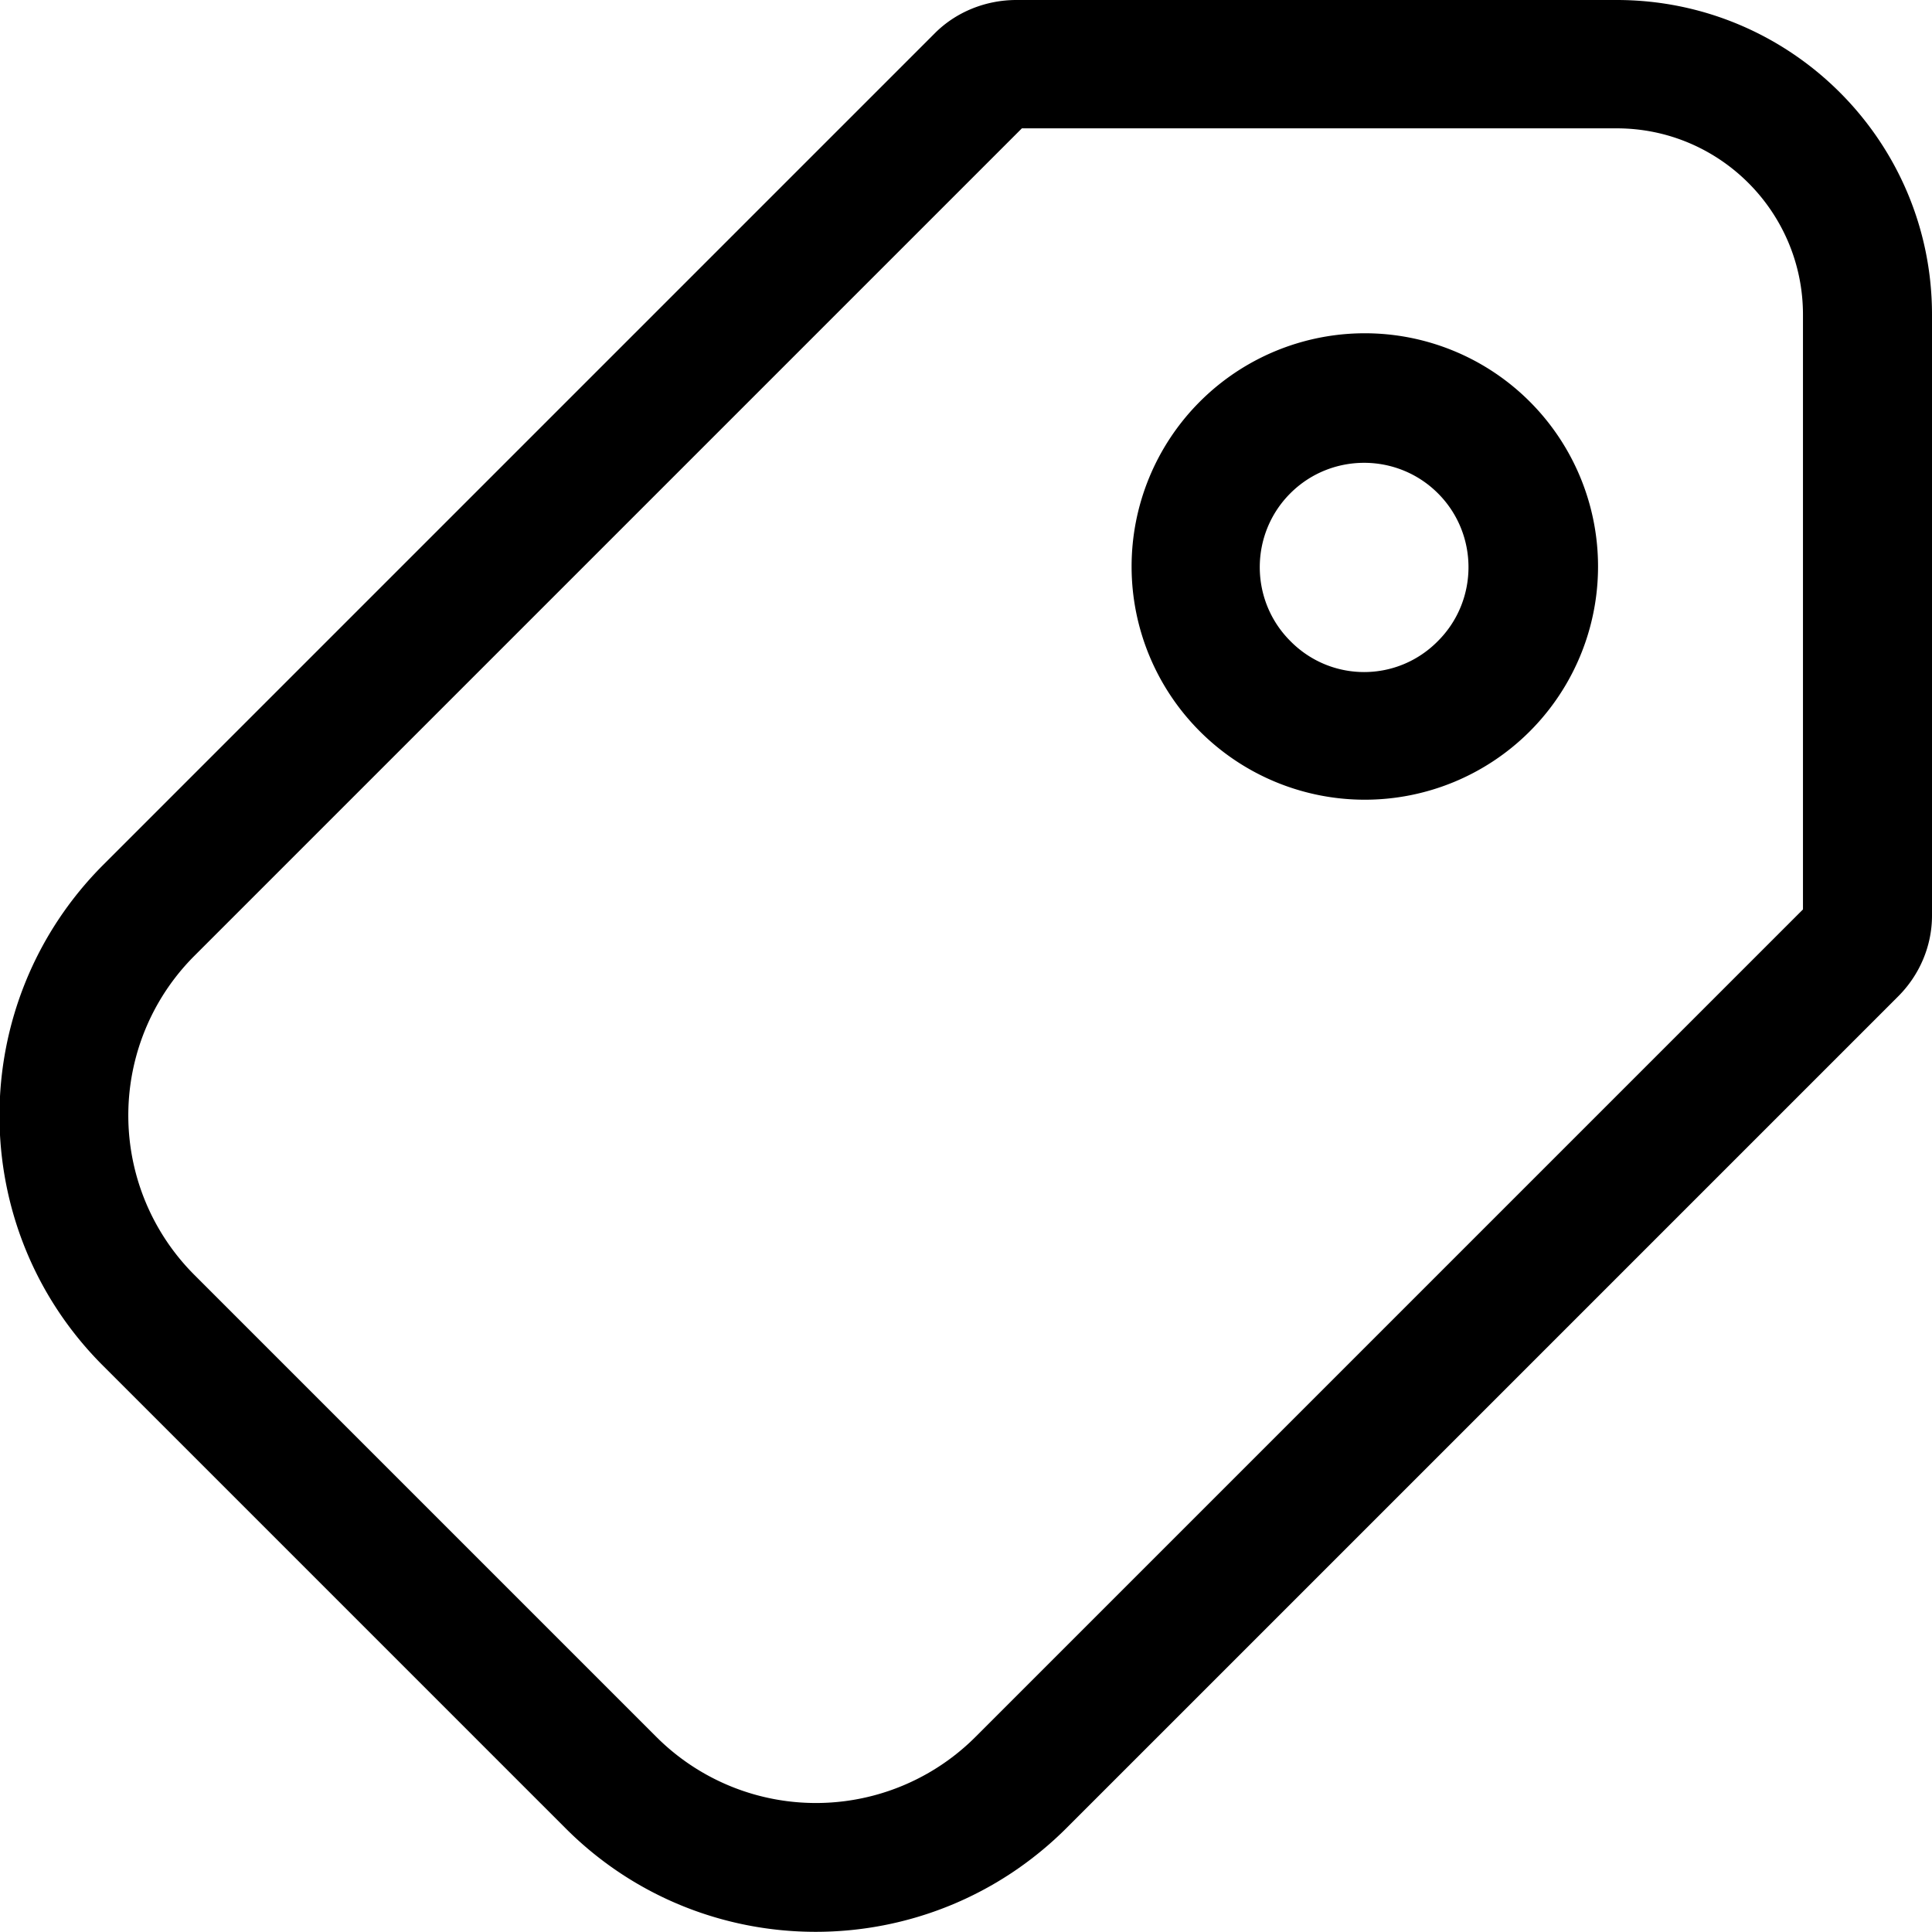
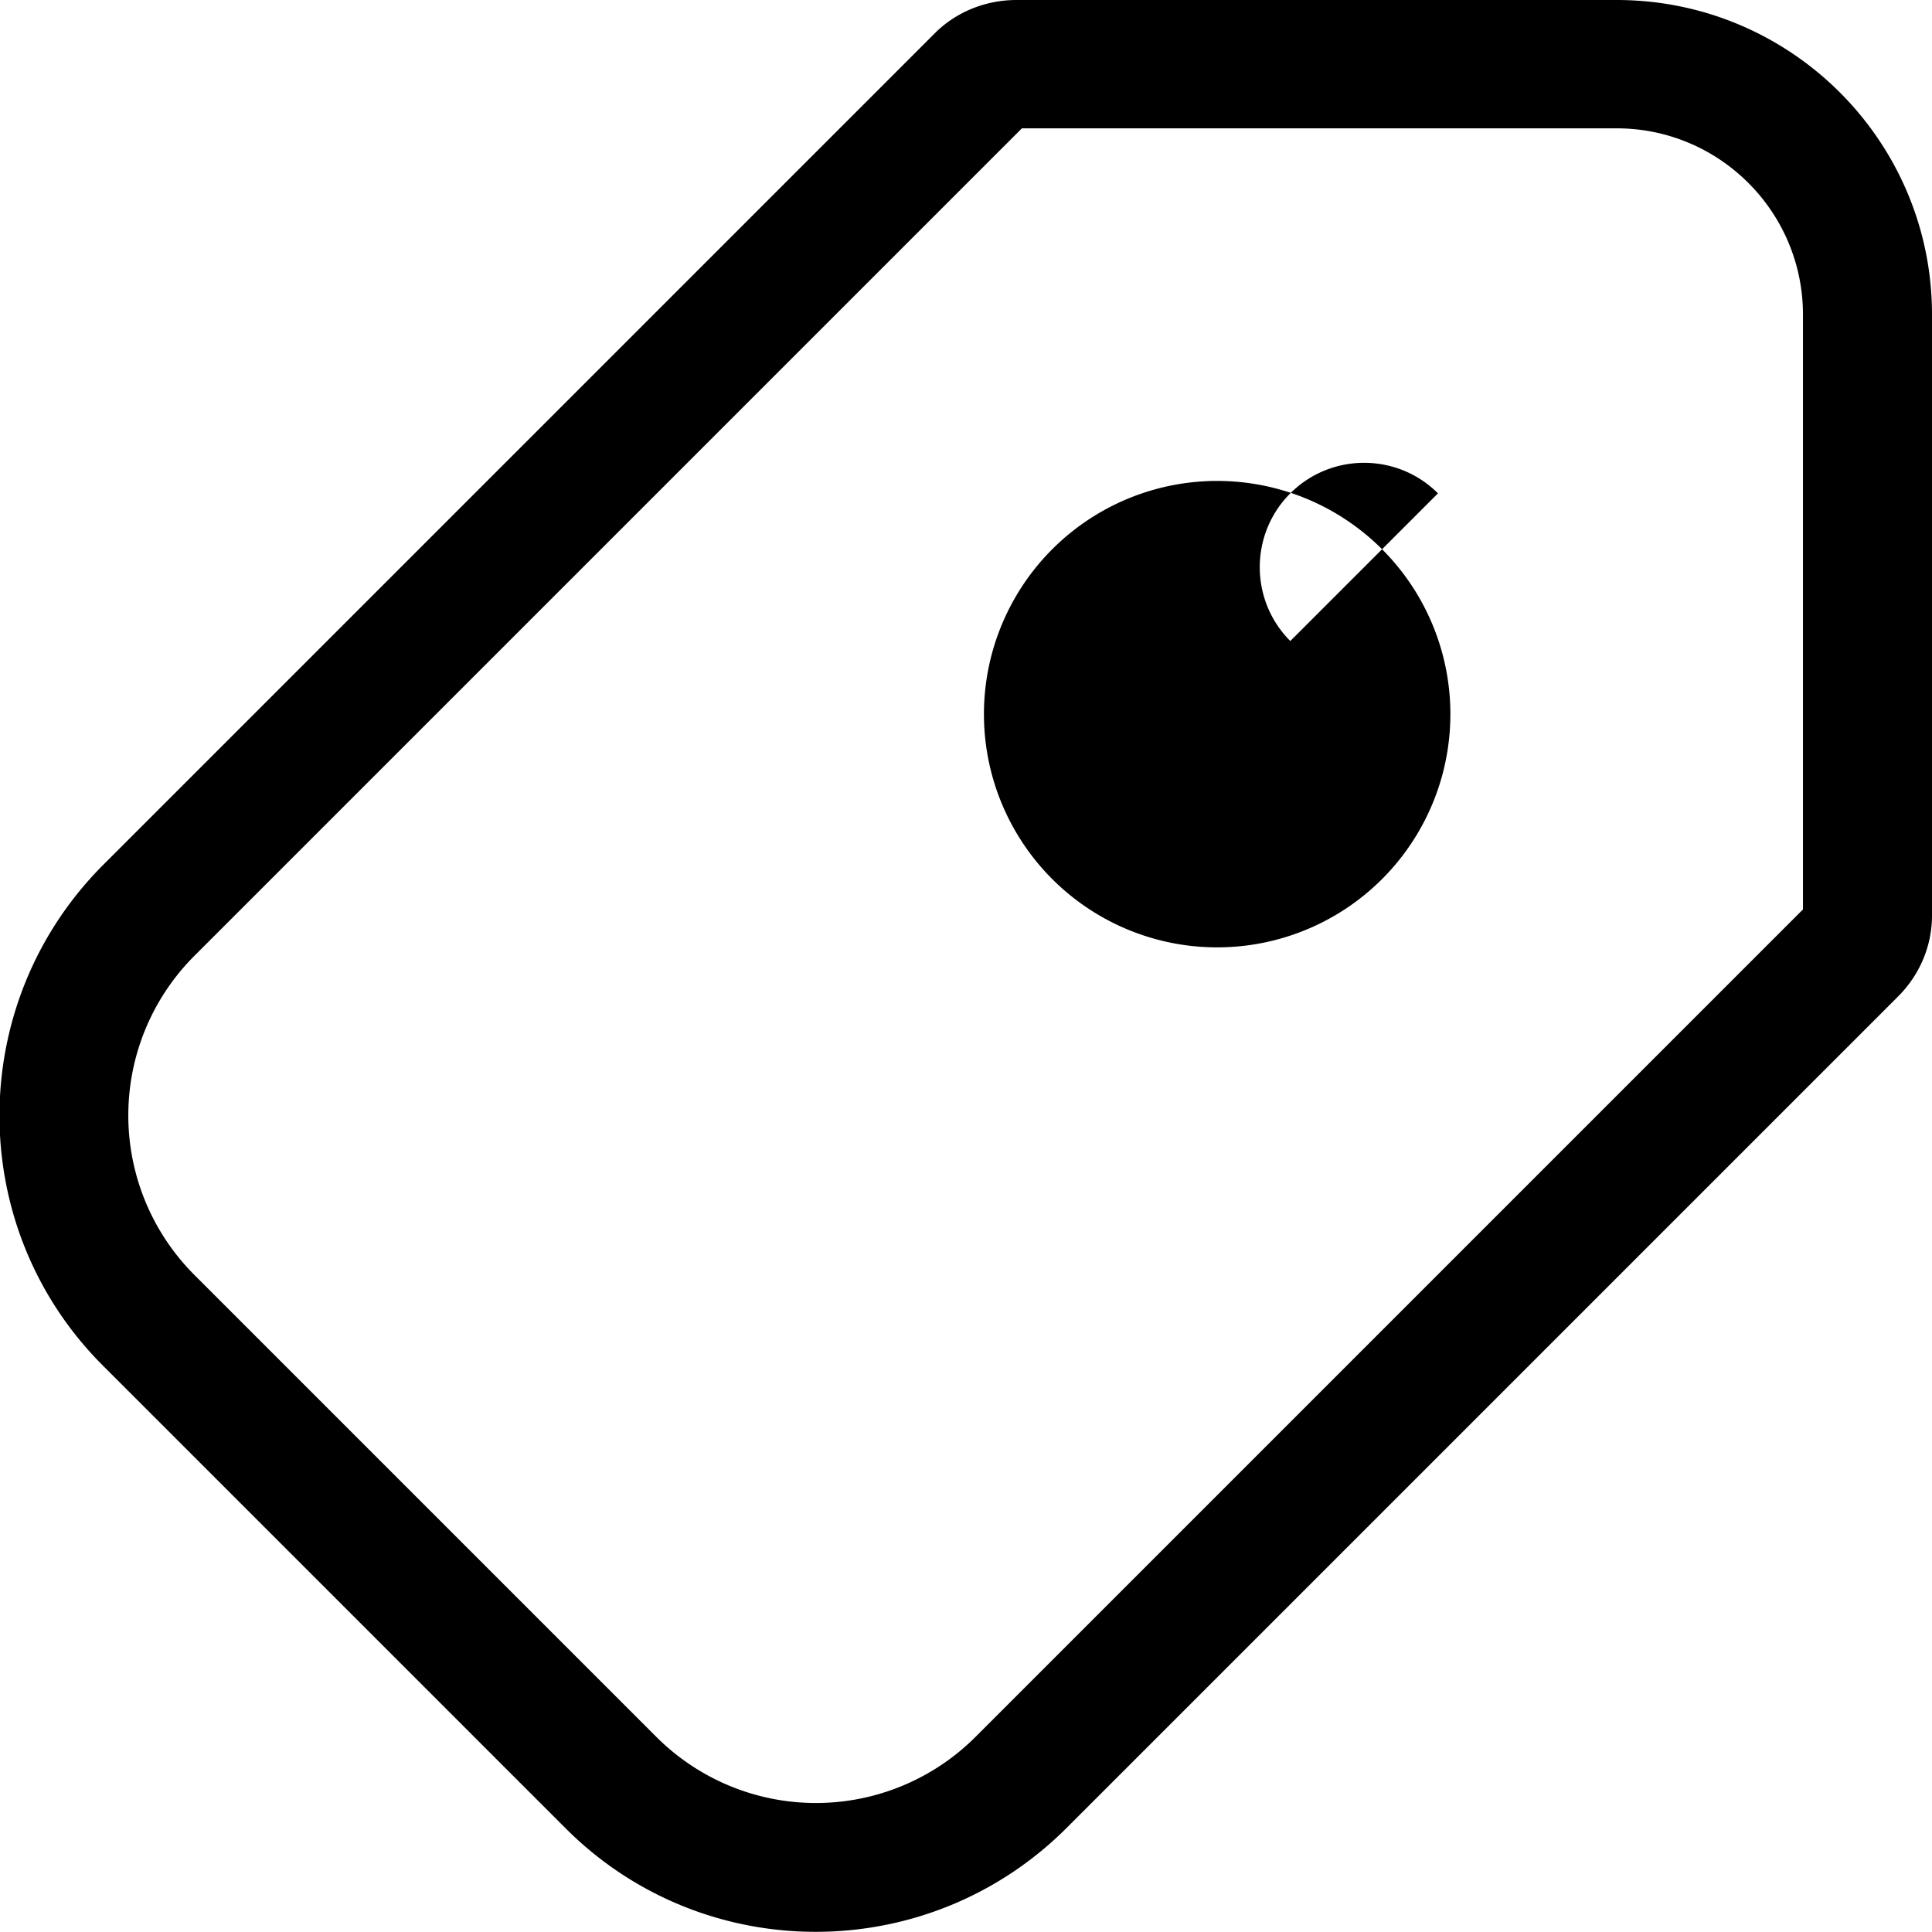
<svg xmlns="http://www.w3.org/2000/svg" width="28" height="28" fill="none">
-   <path fill="#000" fill-rule="evenodd" d="M13.55.48c.31-.31.74-.48 1.18-.48h8.7C25.95 0 28 2.04 28 4.56v8.71c0 .44-.18.86-.49 1.17L15.46 26.49c-2.01 2.01-5.27 2.01-7.27 0L1.5 19.8c-2.01-2-2.01-5.26 0-7.27zm1.26 1.38L2.82 13.85a3.27 3.27 0 0 0 0 4.63l6.69 6.69a3.27 3.27 0 0 0 4.63 0l11.99-11.99V4.56c0-1.49-1.21-2.7-2.7-2.7zm6.03 5.29c-.59-.59-1.55-.59-2.14 0s-.59 1.55 0 2.14c.59.6 1.55.6 2.14 0 .59-.59.59-1.55 0-2.14m-3.46-1.32a3.38 3.38 0 1 1 4.78 4.78 3.38 3.38 0 0 1-4.78-4.78" />
+   <path fill="#000" fill-rule="evenodd" d="M13.55.48c.31-.31.74-.48 1.18-.48h8.7C25.95 0 28 2.04 28 4.56v8.71c0 .44-.18.86-.49 1.17L15.46 26.49c-2.01 2.01-5.27 2.01-7.27 0L1.5 19.8c-2.01-2-2.01-5.26 0-7.27zm1.26 1.38L2.82 13.85a3.27 3.27 0 0 0 0 4.63l6.69 6.69a3.27 3.27 0 0 0 4.63 0l11.99-11.99V4.56c0-1.49-1.21-2.7-2.7-2.7zm6.03 5.29c-.59-.59-1.55-.59-2.14 0s-.59 1.55 0 2.14m-3.46-1.32a3.38 3.38 0 1 1 4.78 4.78 3.38 3.38 0 0 1-4.78-4.78" />
</svg>